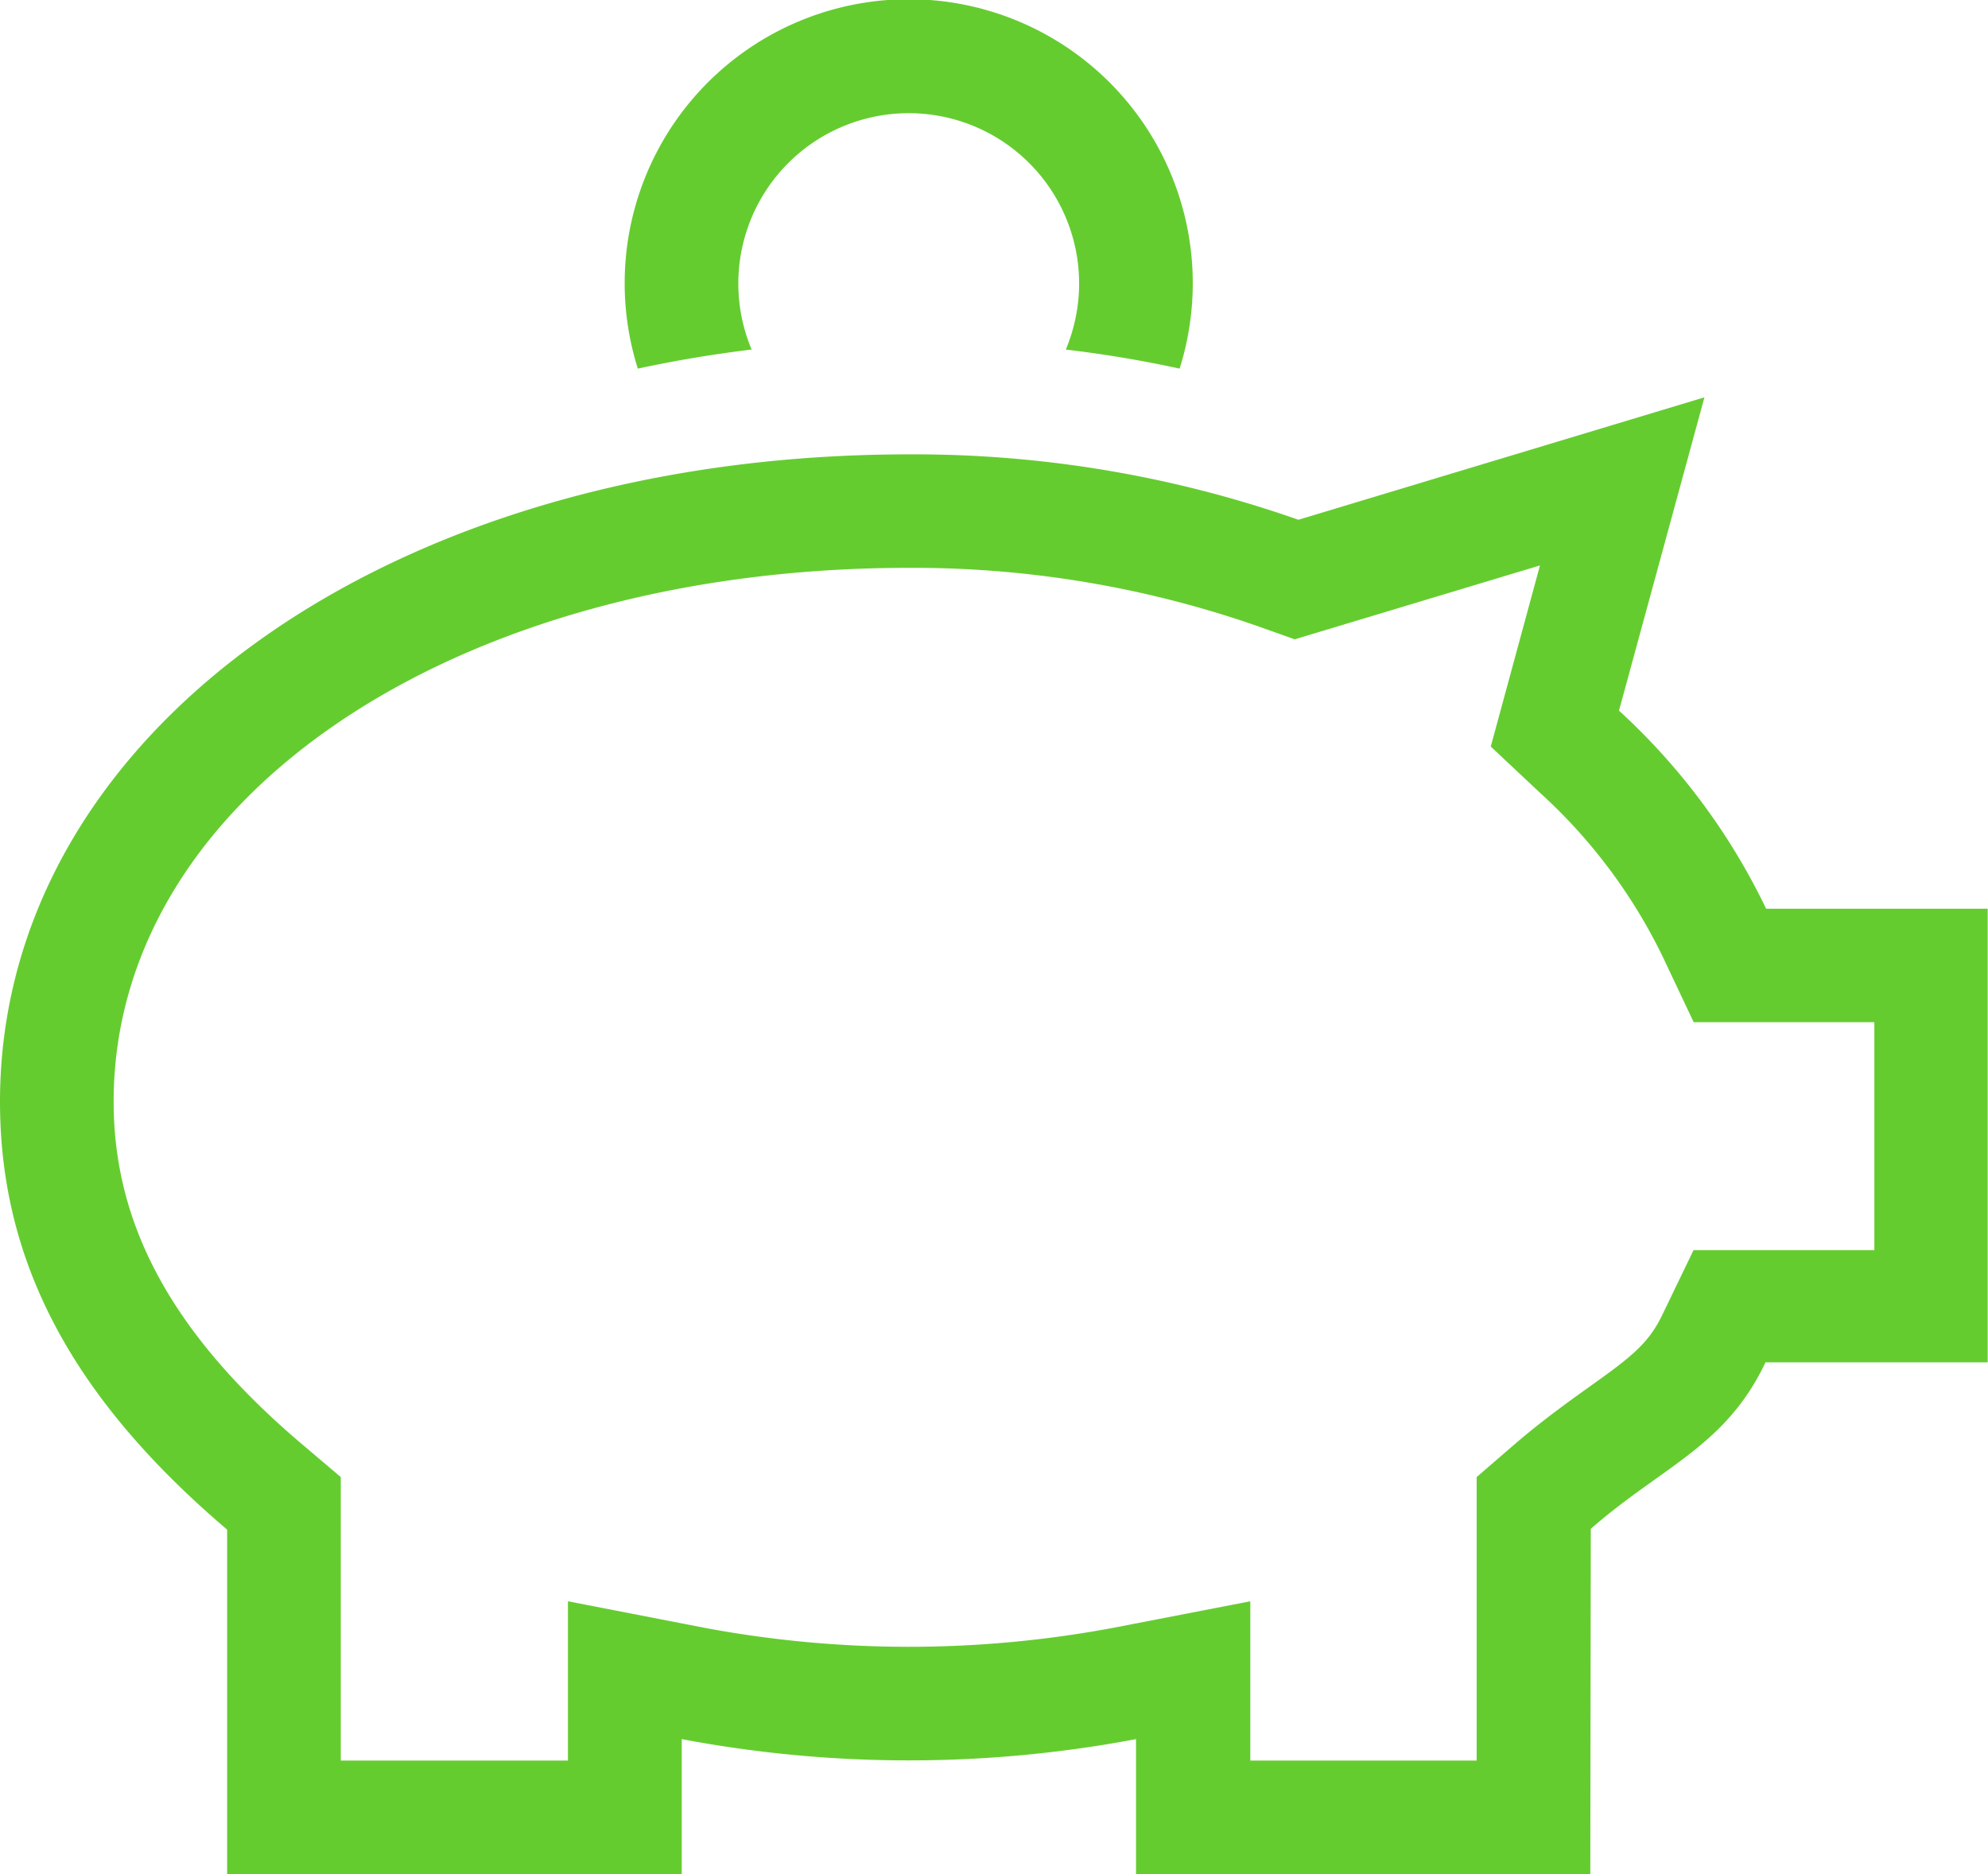
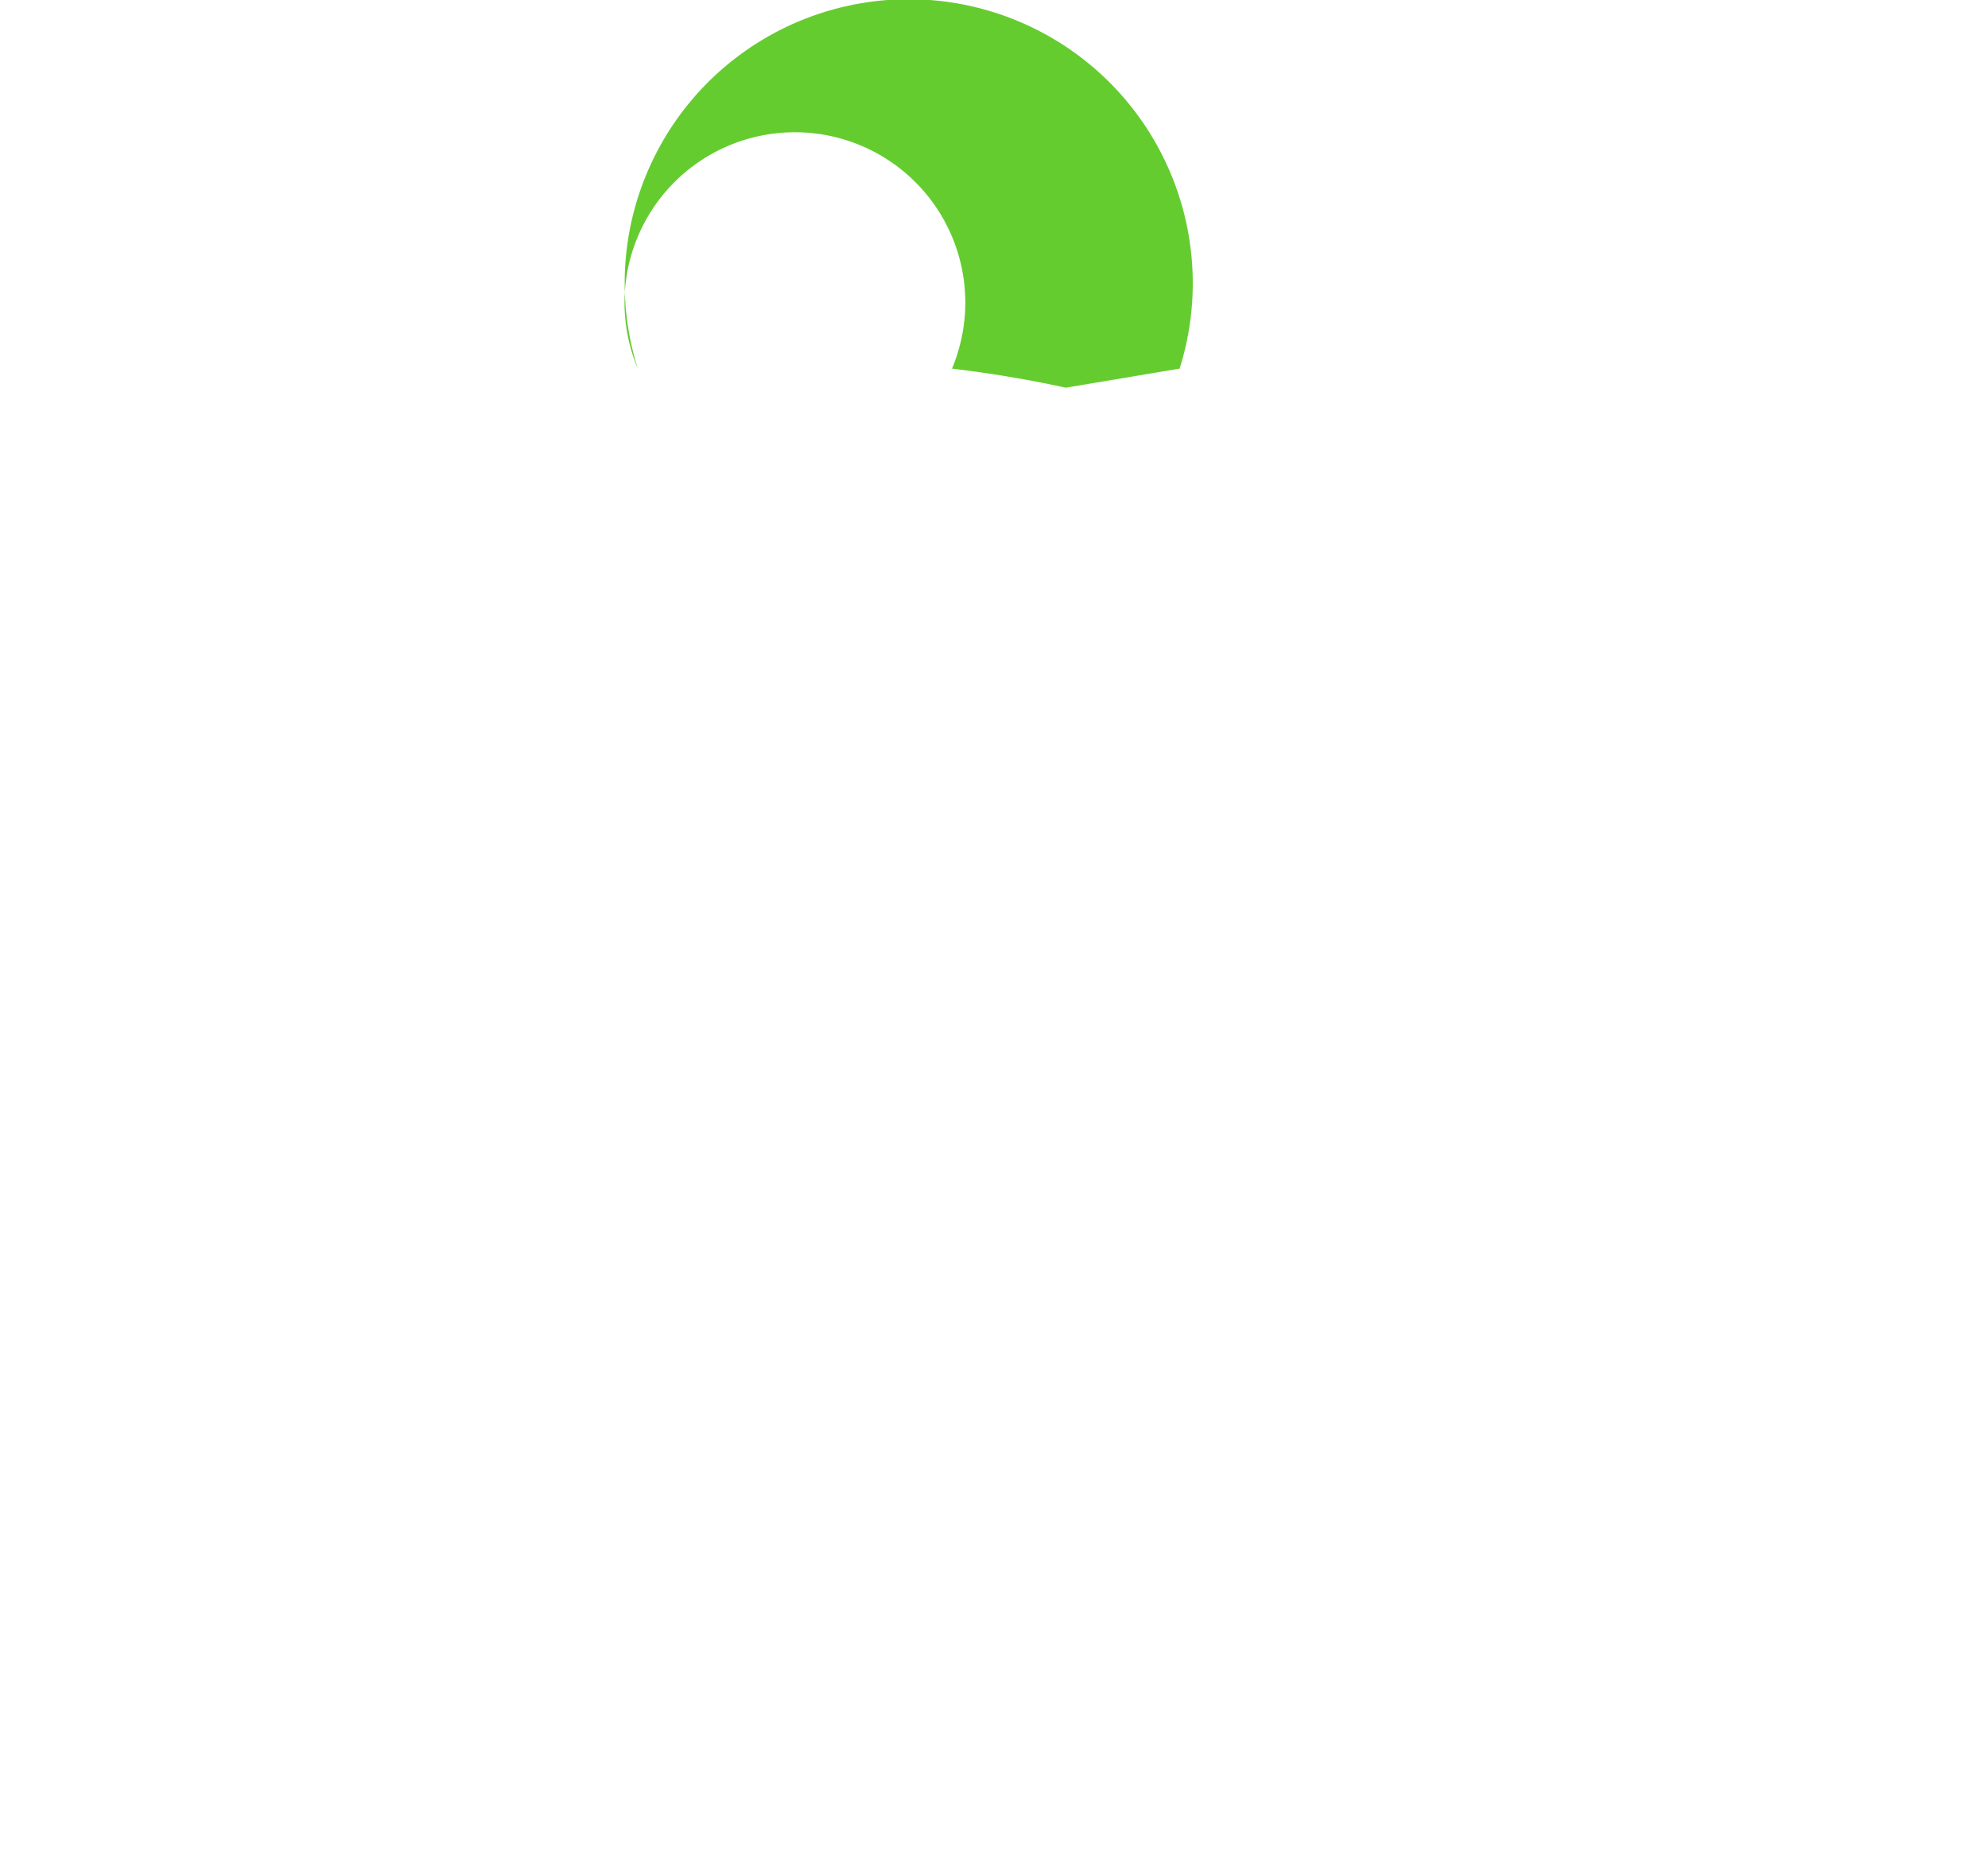
<svg xmlns="http://www.w3.org/2000/svg" viewBox="0 0 124.02 116.93">
  <defs>
    <style>.cls-1{fill:#65cc30;}</style>
  </defs>
  <g id="Ebene_2" data-name="Ebene 2">
    <g id="Ebene_1-2" data-name="Ebene 1">
-       <path class="cls-1" d="M73.59,23a17.72,17.72,0,1,0-33.8,0c2.32-.5,4.68-.9,7.1-1.19a10.63,10.63,0,1,1,20.43-4.13,10.72,10.72,0,0,1-.83,4.13q3.62.43,7.1,1.19Z" />
-       <path class="cls-1" d="M99.21,116.93H70.87v-8.42a76.29,76.29,0,0,1-28.34,0h0v8.42H14.17V95.44C4.5,87.21,0,78.73,0,68.74c0-23,24.37-40.39,56.69-40.39A72.26,72.26,0,0,1,81,32.43h0l25.33-7.64L101,44.34h0a40.53,40.53,0,0,1,9.18,12.36H124V85H110.14c-1.7,3.6-4.11,5.32-6.9,7.31-1.26.9-2.62,1.87-4,3.08h0ZM78,109.85H92.12V92.16L94.62,90c1.63-1.39,3.12-2.46,4.43-3.4,2.7-1.92,3.8-2.76,4.68-4.62L105.65,78h11.28V63.78H105.66l-1.92-4.06a33.61,33.61,0,0,0-7.62-10.21L93,46.58l3.07-11.3L80.77,39.89l-2.19-.78a65.24,65.24,0,0,0-21.89-3.68c-28.28,0-49.6,14.32-49.6,33.31,0,7.75,3.71,14.52,11.67,21.3l2.5,2.12v17.69H35.43V99.91l8.44,1.64a69.19,69.19,0,0,0,25.66,0L78,99.91Z" />
+       <path class="cls-1" d="M73.59,23a17.72,17.72,0,1,0-33.8,0a10.63,10.63,0,1,1,20.43-4.13,10.72,10.72,0,0,1-.83,4.13q3.62.43,7.1,1.19Z" />
    </g>
  </g>
</svg>